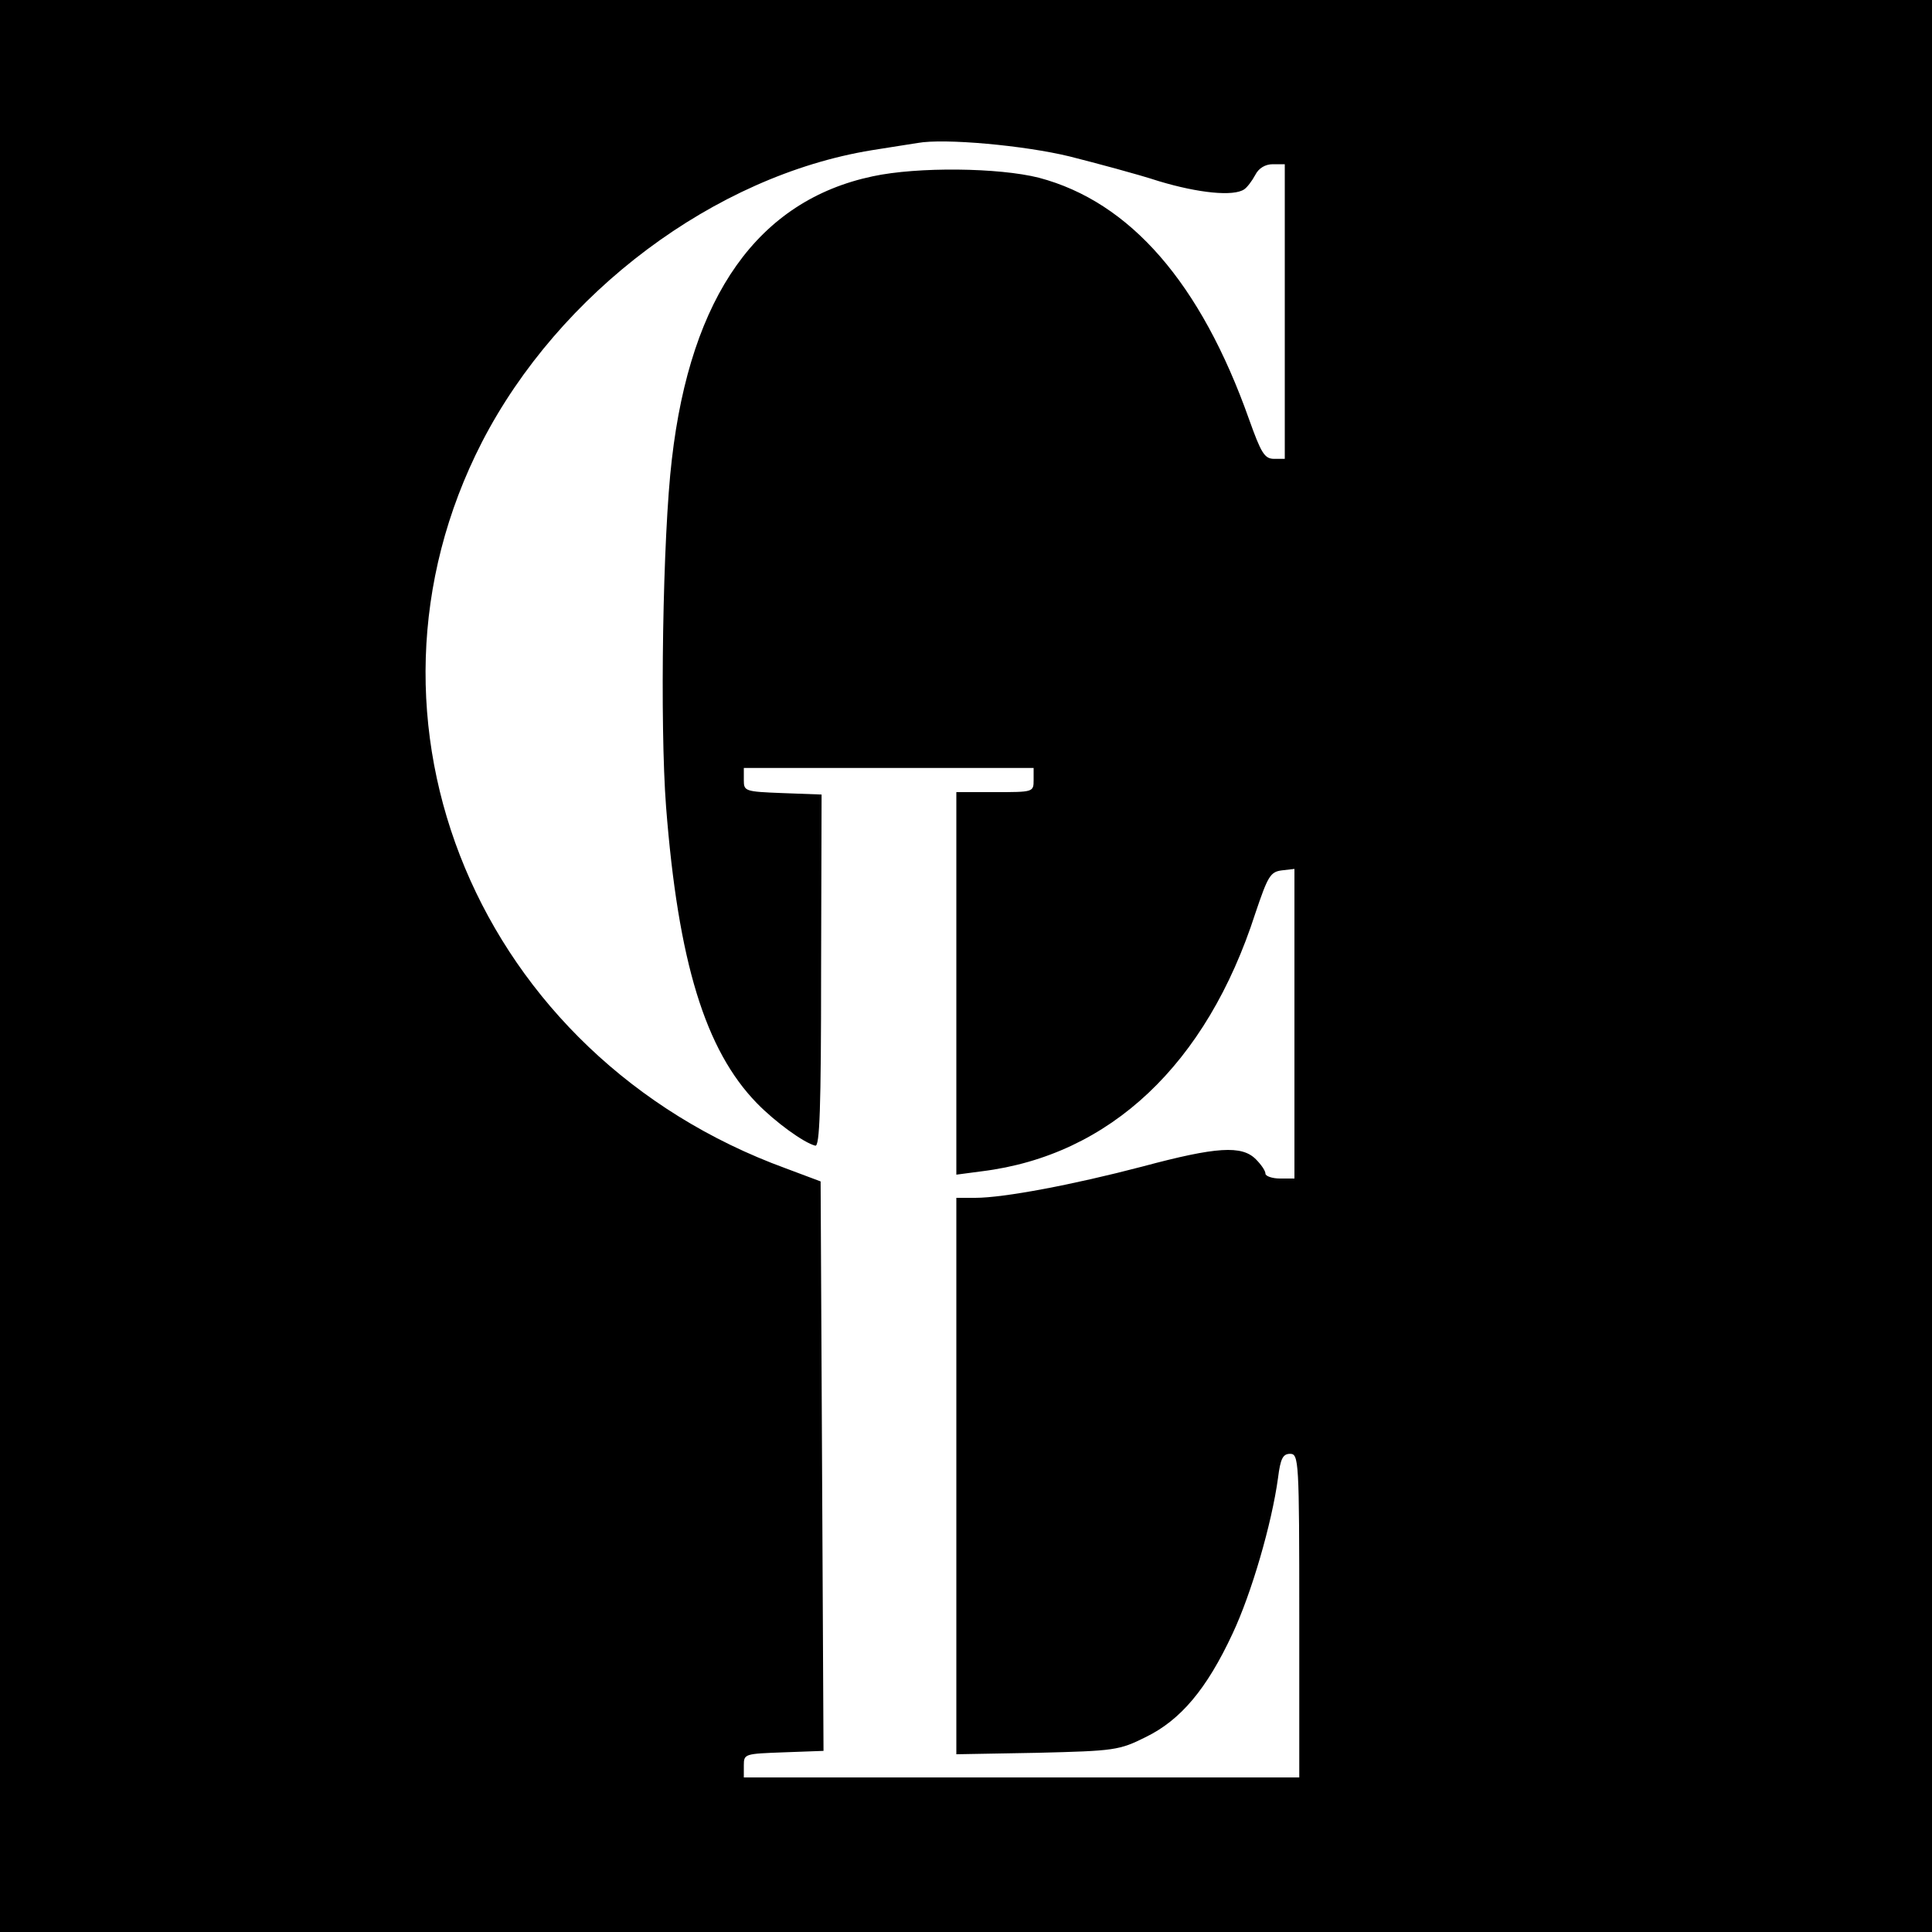
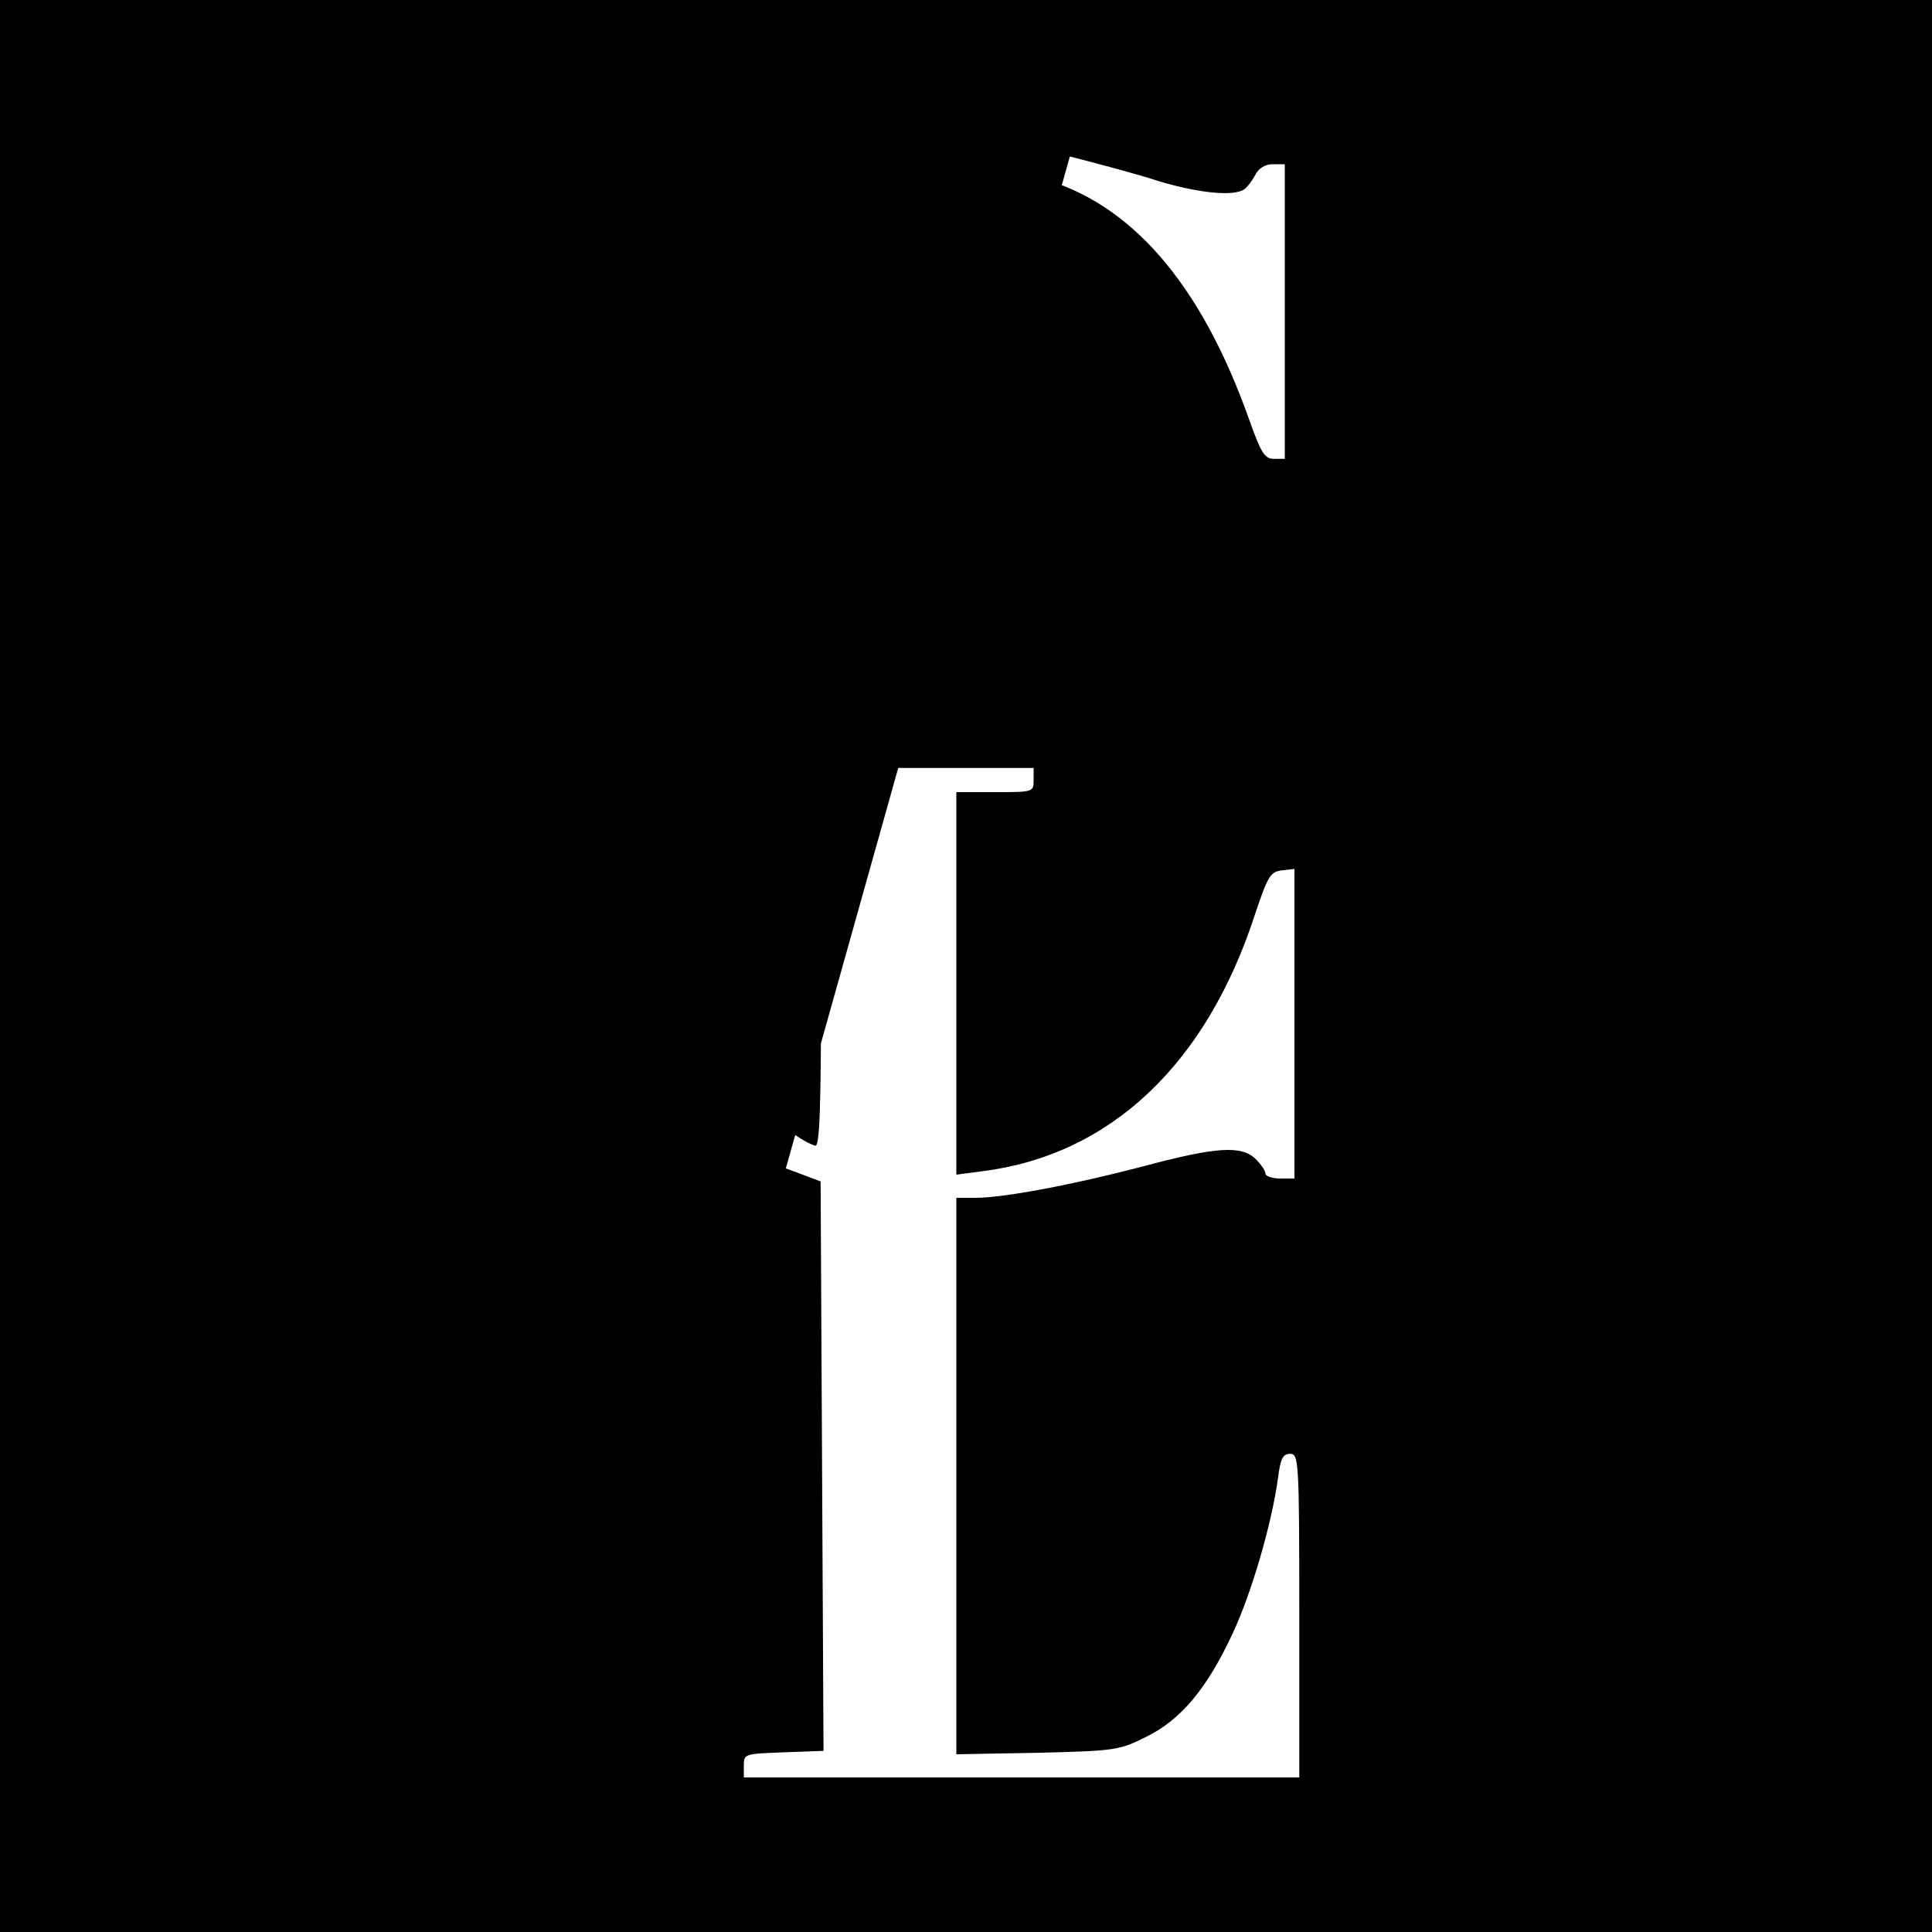
<svg xmlns="http://www.w3.org/2000/svg" version="1.0" width="400pt" height="400pt" viewBox="0 0 400 400" preserveAspectRatio="xMidYMid meet">
  <g transform="translate(0,400) scale(0.1,-0.1)" fill="#000000" stroke="none">
-     <path d="M0 2000 l0 -2000 2000 0 2000 0 0 2000 0 2000 -2000 0 -2000 0 0 -2000z m2215 1676 c55 -14 138 -36 184 -51 83 -25 155 -32 177 -17 6 4 16 17 23 30 7 14 21 22 36 22 l25 0 0 -305 0 -305 -22 0 c-20 0 -27 12 -52 82 -100 282 -246 450 -435 500 -83 21 -251 23 -344 3 -237 -50 -377 -247 -416 -586 -19 -159 -25 -549 -12 -719 25 -321 81 -504 188 -614 38 -39 97 -82 121 -88 9 -2 12 75 12 362 l1 365 -81 3 c-78 3 -80 4 -80 27 l0 25 300 0 300 0 0 -25 c0 -25 -1 -25 -80 -25 l-80 0 0 -396 0 -396 53 7 c265 33 465 221 566 534 26 77 31 86 55 89 l26 3 0 -320 0 -321 -30 0 c-16 0 -30 5 -30 10 0 6 -9 19 -20 30 -29 29 -81 26 -234 -15 -145 -38 -288 -65 -347 -65 l-39 0 0 -576 0 -576 168 3 c160 4 169 5 225 33 71 35 125 98 179 214 39 83 81 227 94 322 5 40 10 50 25 50 18 0 19 -14 19 -335 l0 -335 -575 0 -575 0 0 25 c0 24 2 24 83 27 l82 3 -3 590 -3 589 -72 27 c-636 232 -926 926 -629 1504 160 310 482 551 807 604 39 6 81 13 95 15 55 10 221 -5 315 -28z" />
+     <path d="M0 2000 l0 -2000 2000 0 2000 0 0 2000 0 2000 -2000 0 -2000 0 0 -2000z m2215 1676 c55 -14 138 -36 184 -51 83 -25 155 -32 177 -17 6 4 16 17 23 30 7 14 21 22 36 22 l25 0 0 -305 0 -305 -22 0 c-20 0 -27 12 -52 82 -100 282 -246 450 -435 500 -83 21 -251 23 -344 3 -237 -50 -377 -247 -416 -586 -19 -159 -25 -549 -12 -719 25 -321 81 -504 188 -614 38 -39 97 -82 121 -88 9 -2 12 75 12 362 l1 365 -81 3 c-78 3 -80 4 -80 27 l0 25 300 0 300 0 0 -25 c0 -25 -1 -25 -80 -25 l-80 0 0 -396 0 -396 53 7 c265 33 465 221 566 534 26 77 31 86 55 89 l26 3 0 -320 0 -321 -30 0 c-16 0 -30 5 -30 10 0 6 -9 19 -20 30 -29 29 -81 26 -234 -15 -145 -38 -288 -65 -347 -65 l-39 0 0 -576 0 -576 168 3 c160 4 169 5 225 33 71 35 125 98 179 214 39 83 81 227 94 322 5 40 10 50 25 50 18 0 19 -14 19 -335 l0 -335 -575 0 -575 0 0 25 c0 24 2 24 83 27 l82 3 -3 590 -3 589 -72 27 z" />
  </g>
</svg>